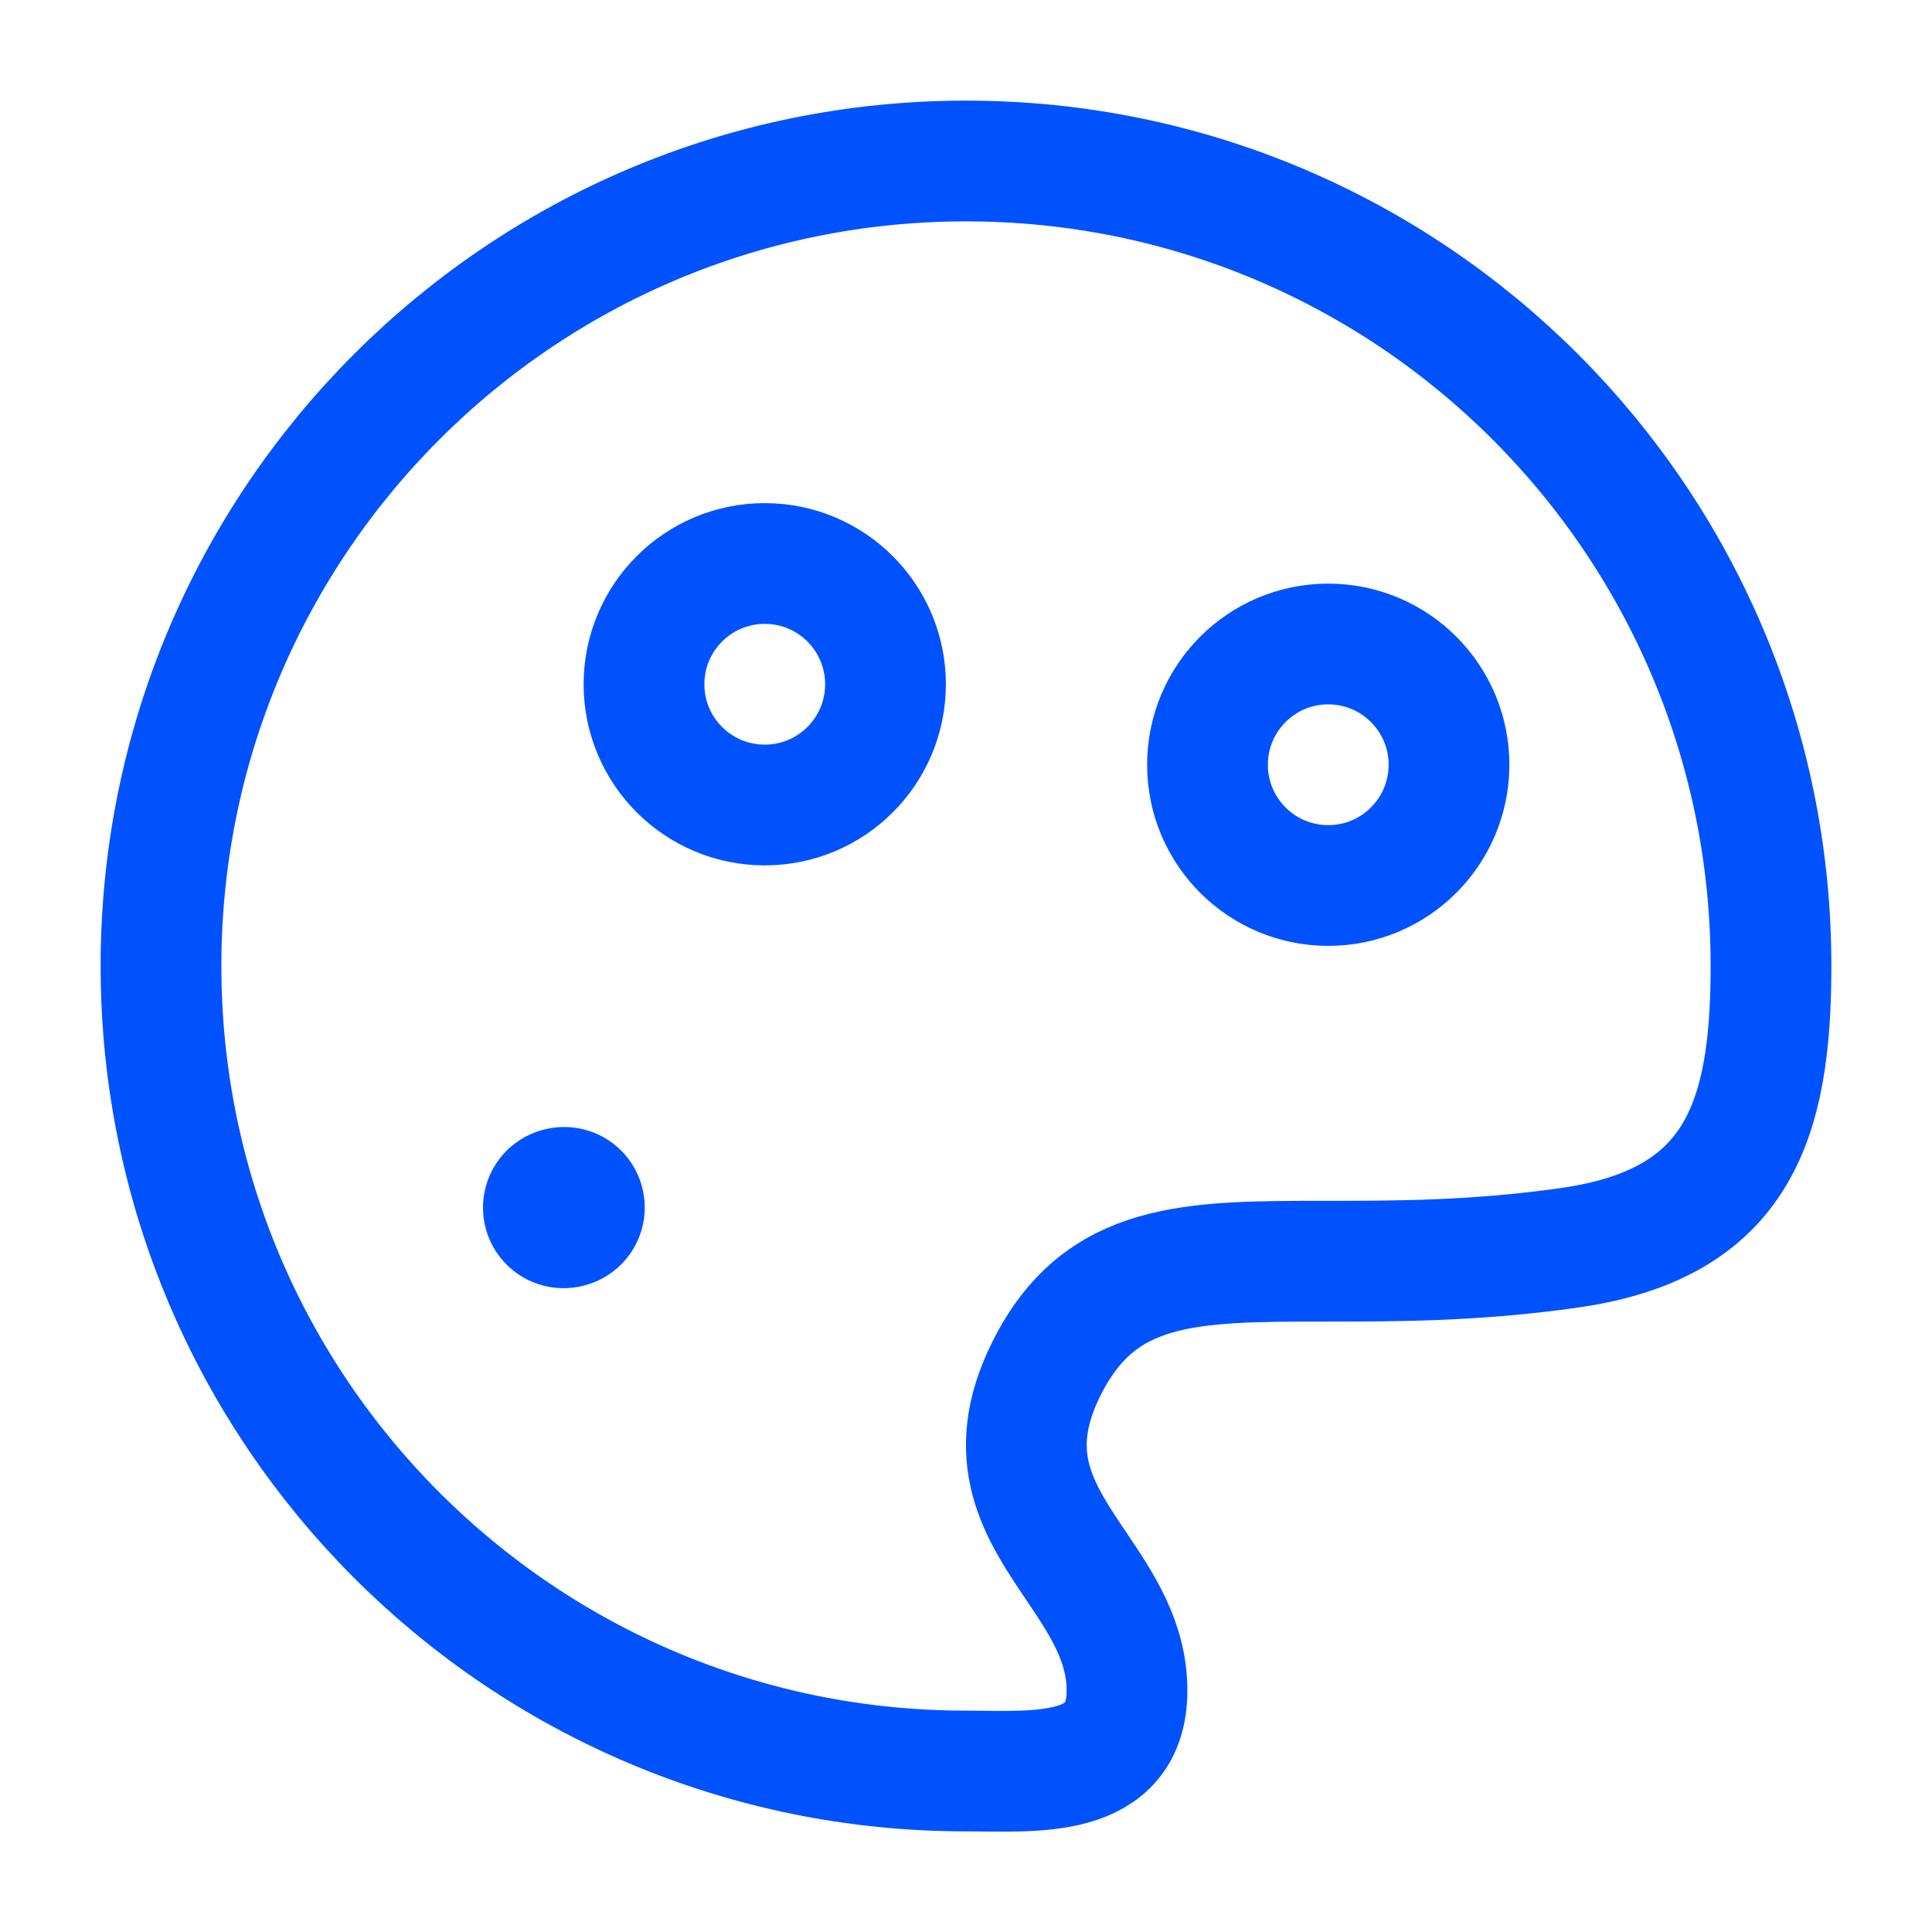
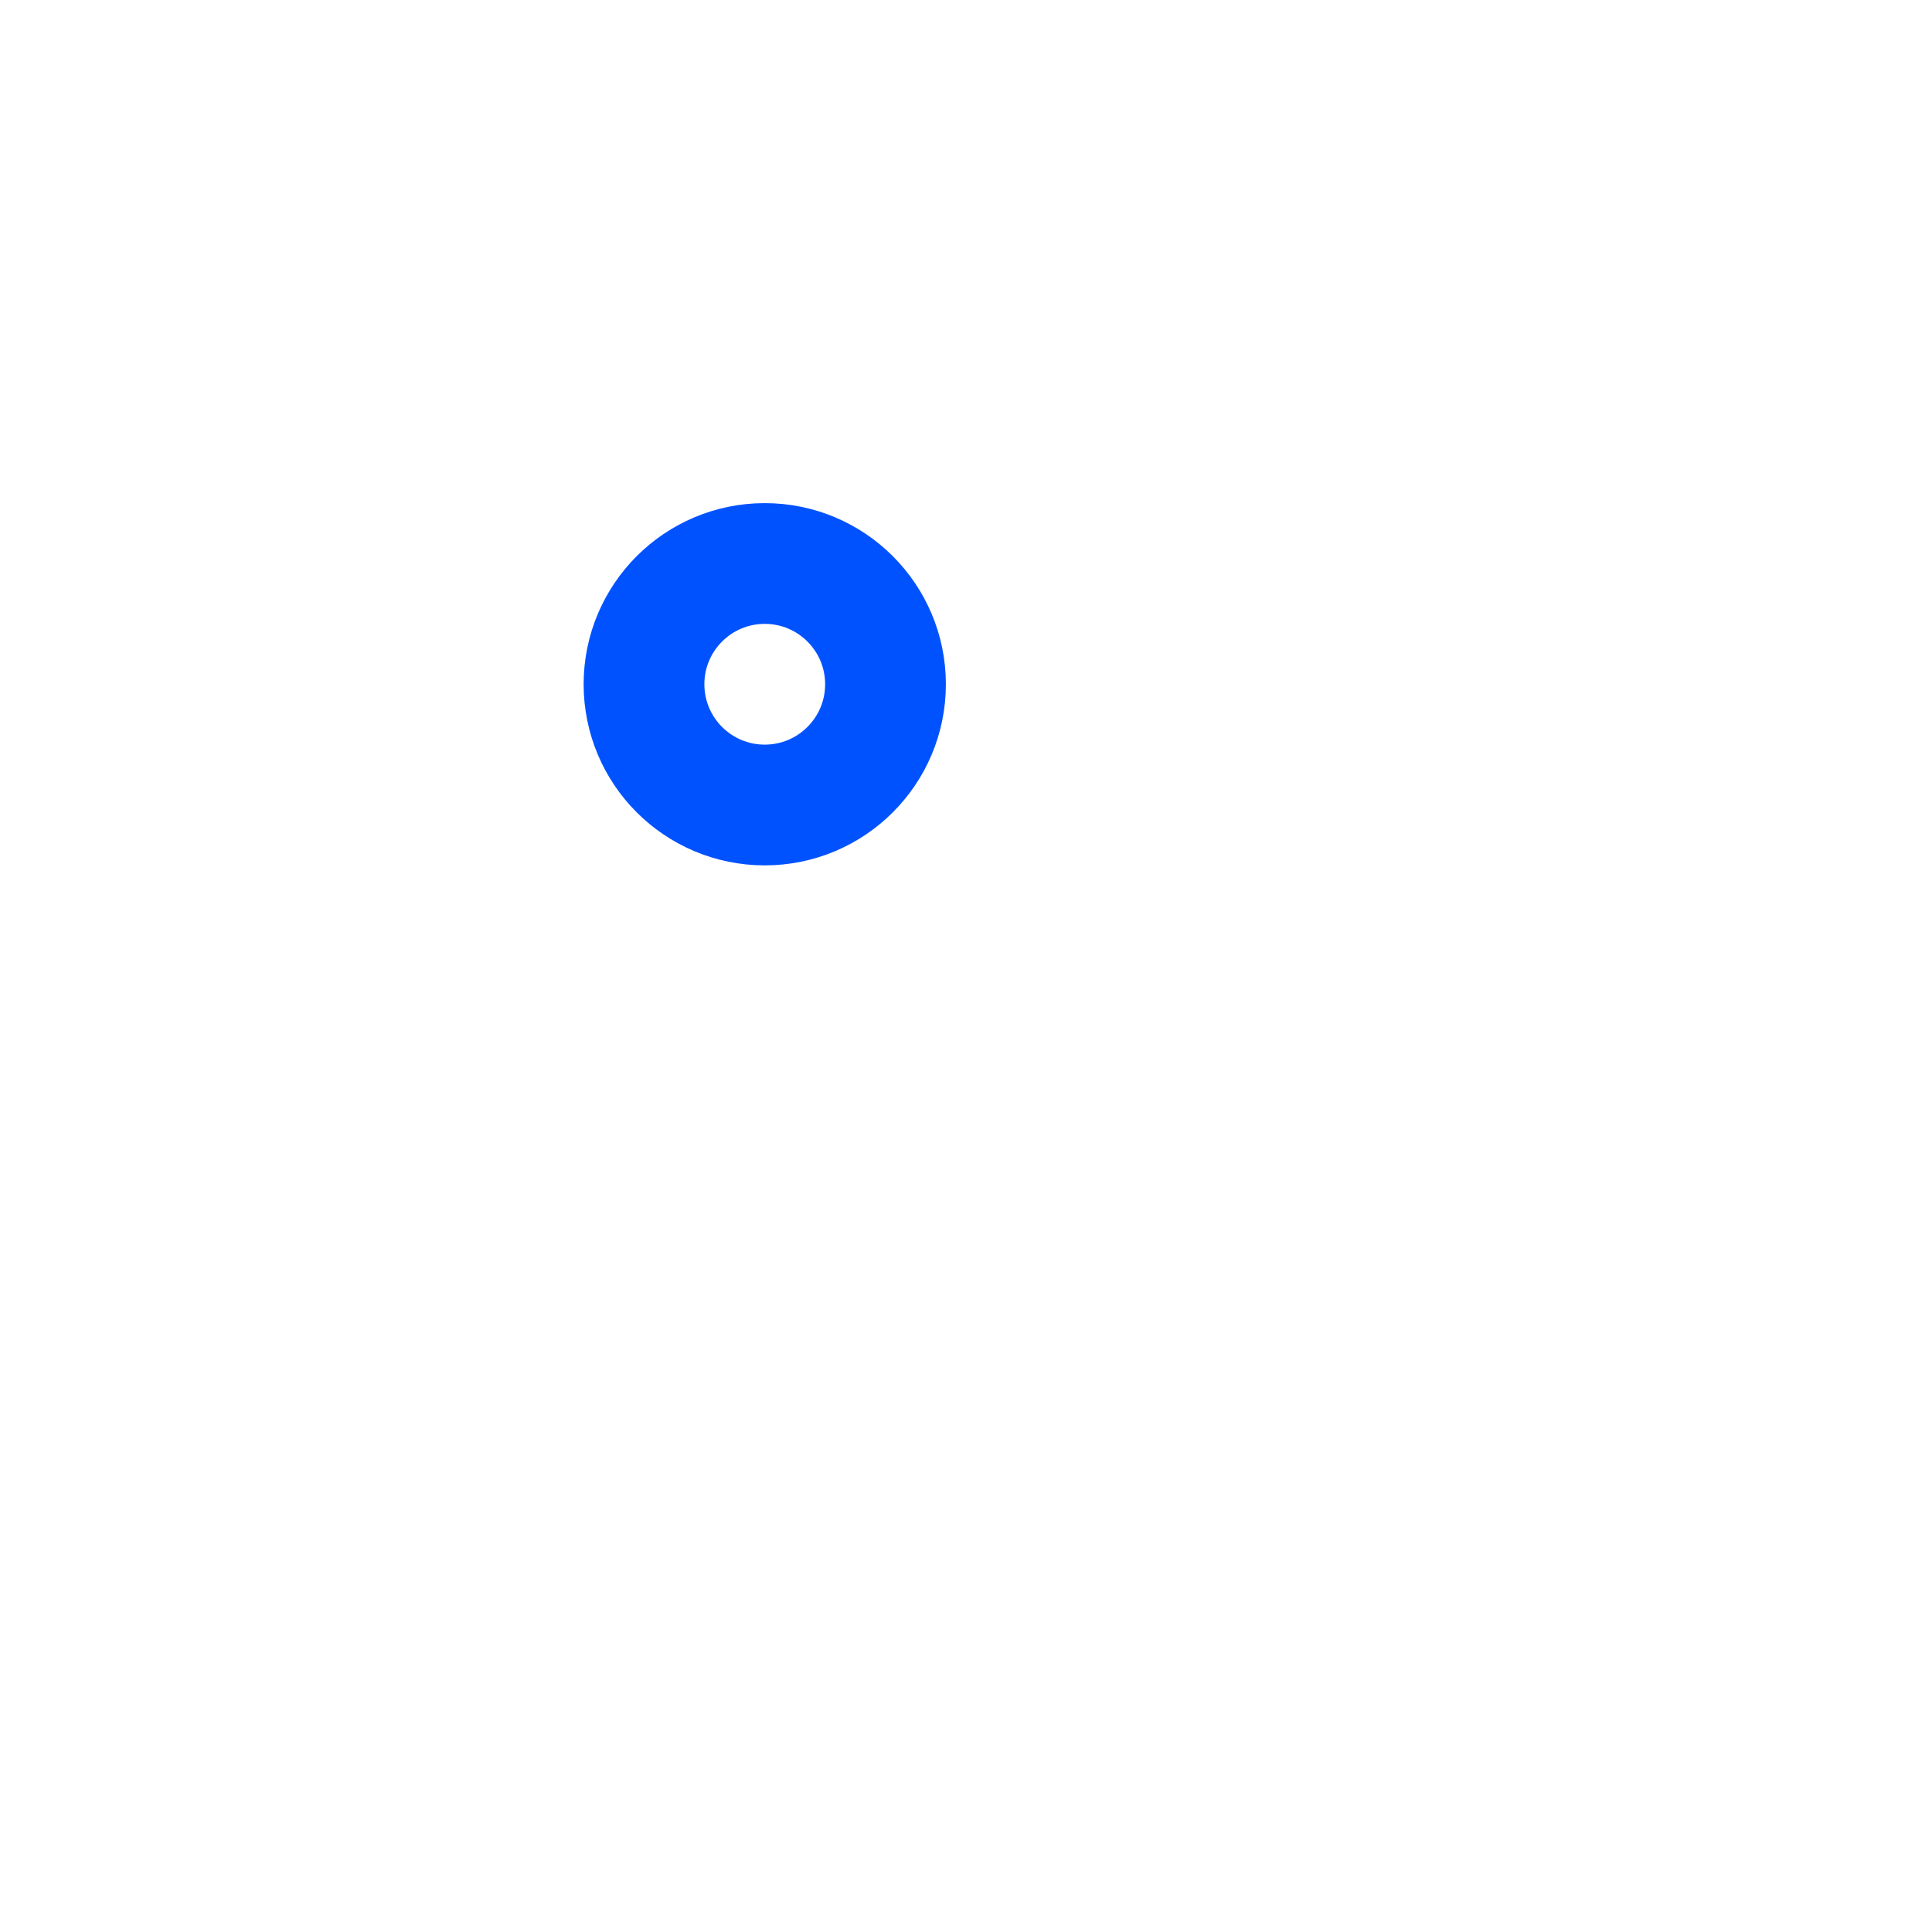
<svg xmlns="http://www.w3.org/2000/svg" viewBox="0 0 24 24" width="24" height="24" color="#0052ff" fill="none">
-   <path d="M22 12C22 6.477 17.523 2 12 2C6.477 2 2 6.477 2 12C2 17.523 6.477 22 12 22C12.842 22 14 22.116 14 21C14 20.391 13.683 19.921 13.369 19.454C12.908 18.771 12.452 18.095 13 17C13.667 15.667 14.778 15.667 16.482 15.667C17.333 15.667 18.333 15.667 19.5 15.5C21.601 15.2 22 13.908 22 12Z" stroke="currentColor" stroke-width="1.5" />
-   <path d="M7 15.002L7.009 15" stroke="currentColor" stroke-width="2" stroke-linecap="round" stroke-linejoin="round" />
  <circle cx="9.5" cy="8.5" r="1.5" stroke="currentColor" stroke-width="1.5" />
-   <circle cx="16.5" cy="9.5" r="1.5" stroke="currentColor" stroke-width="1.5" />
</svg>